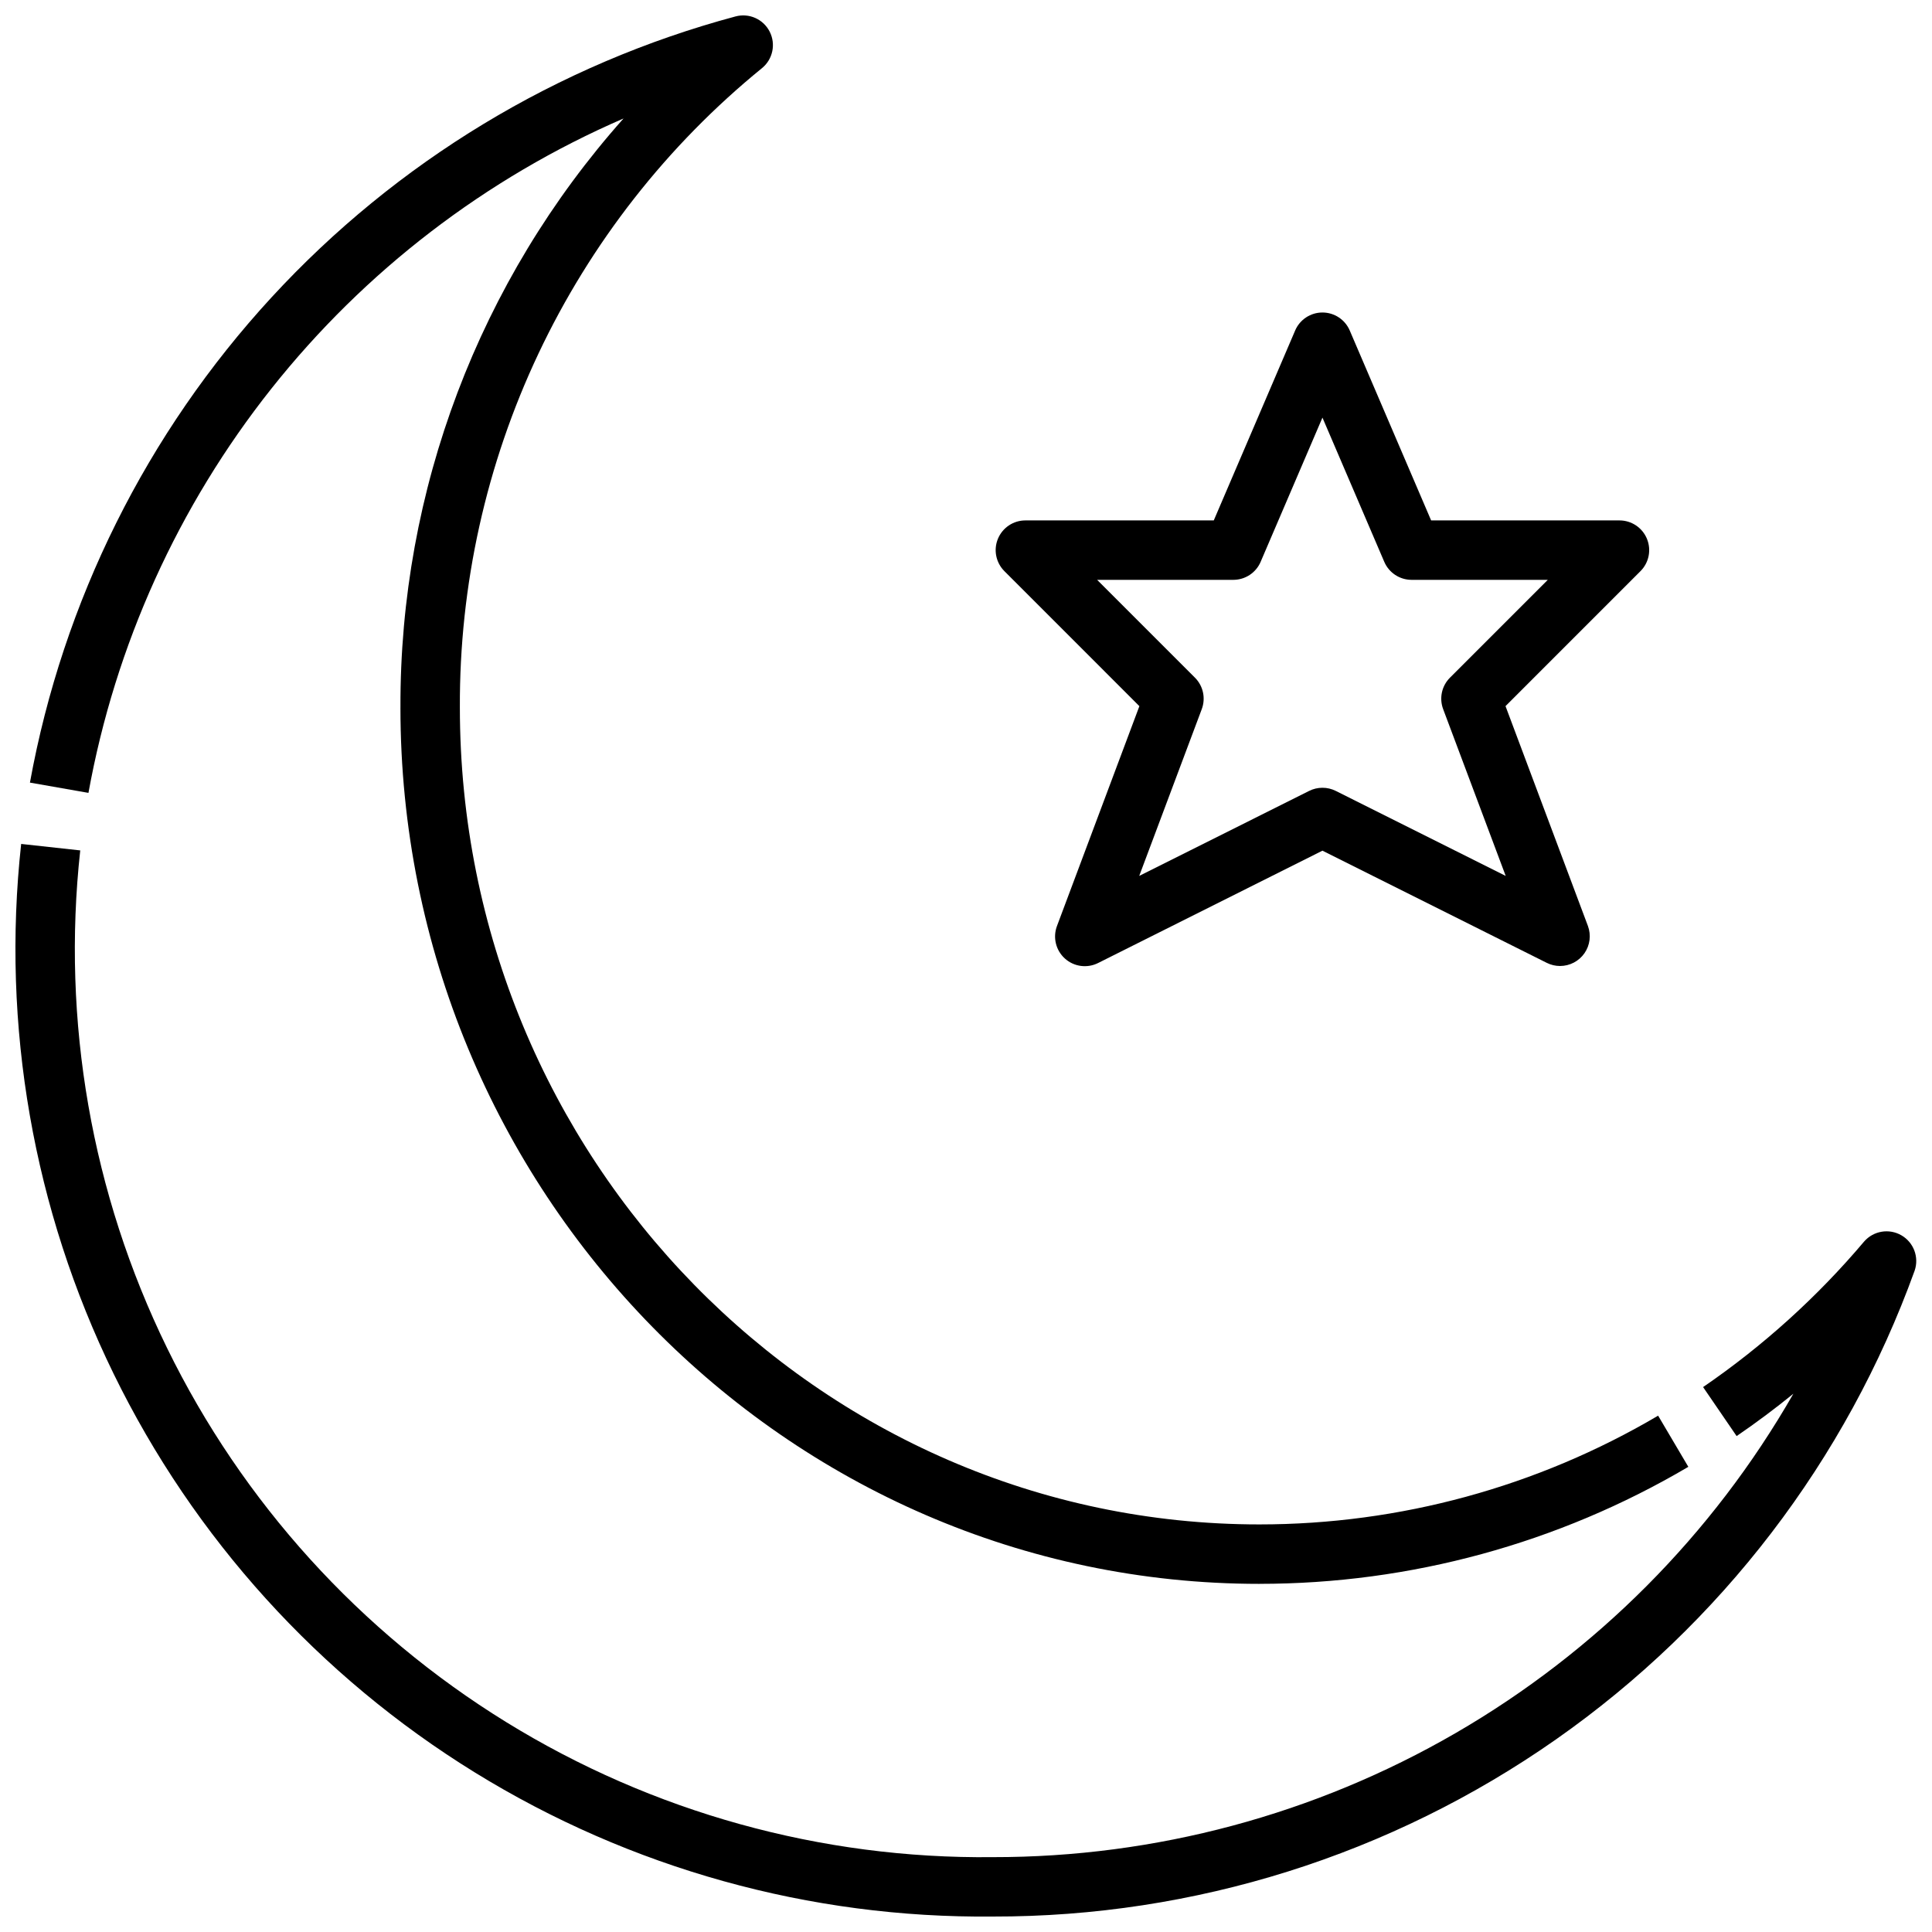
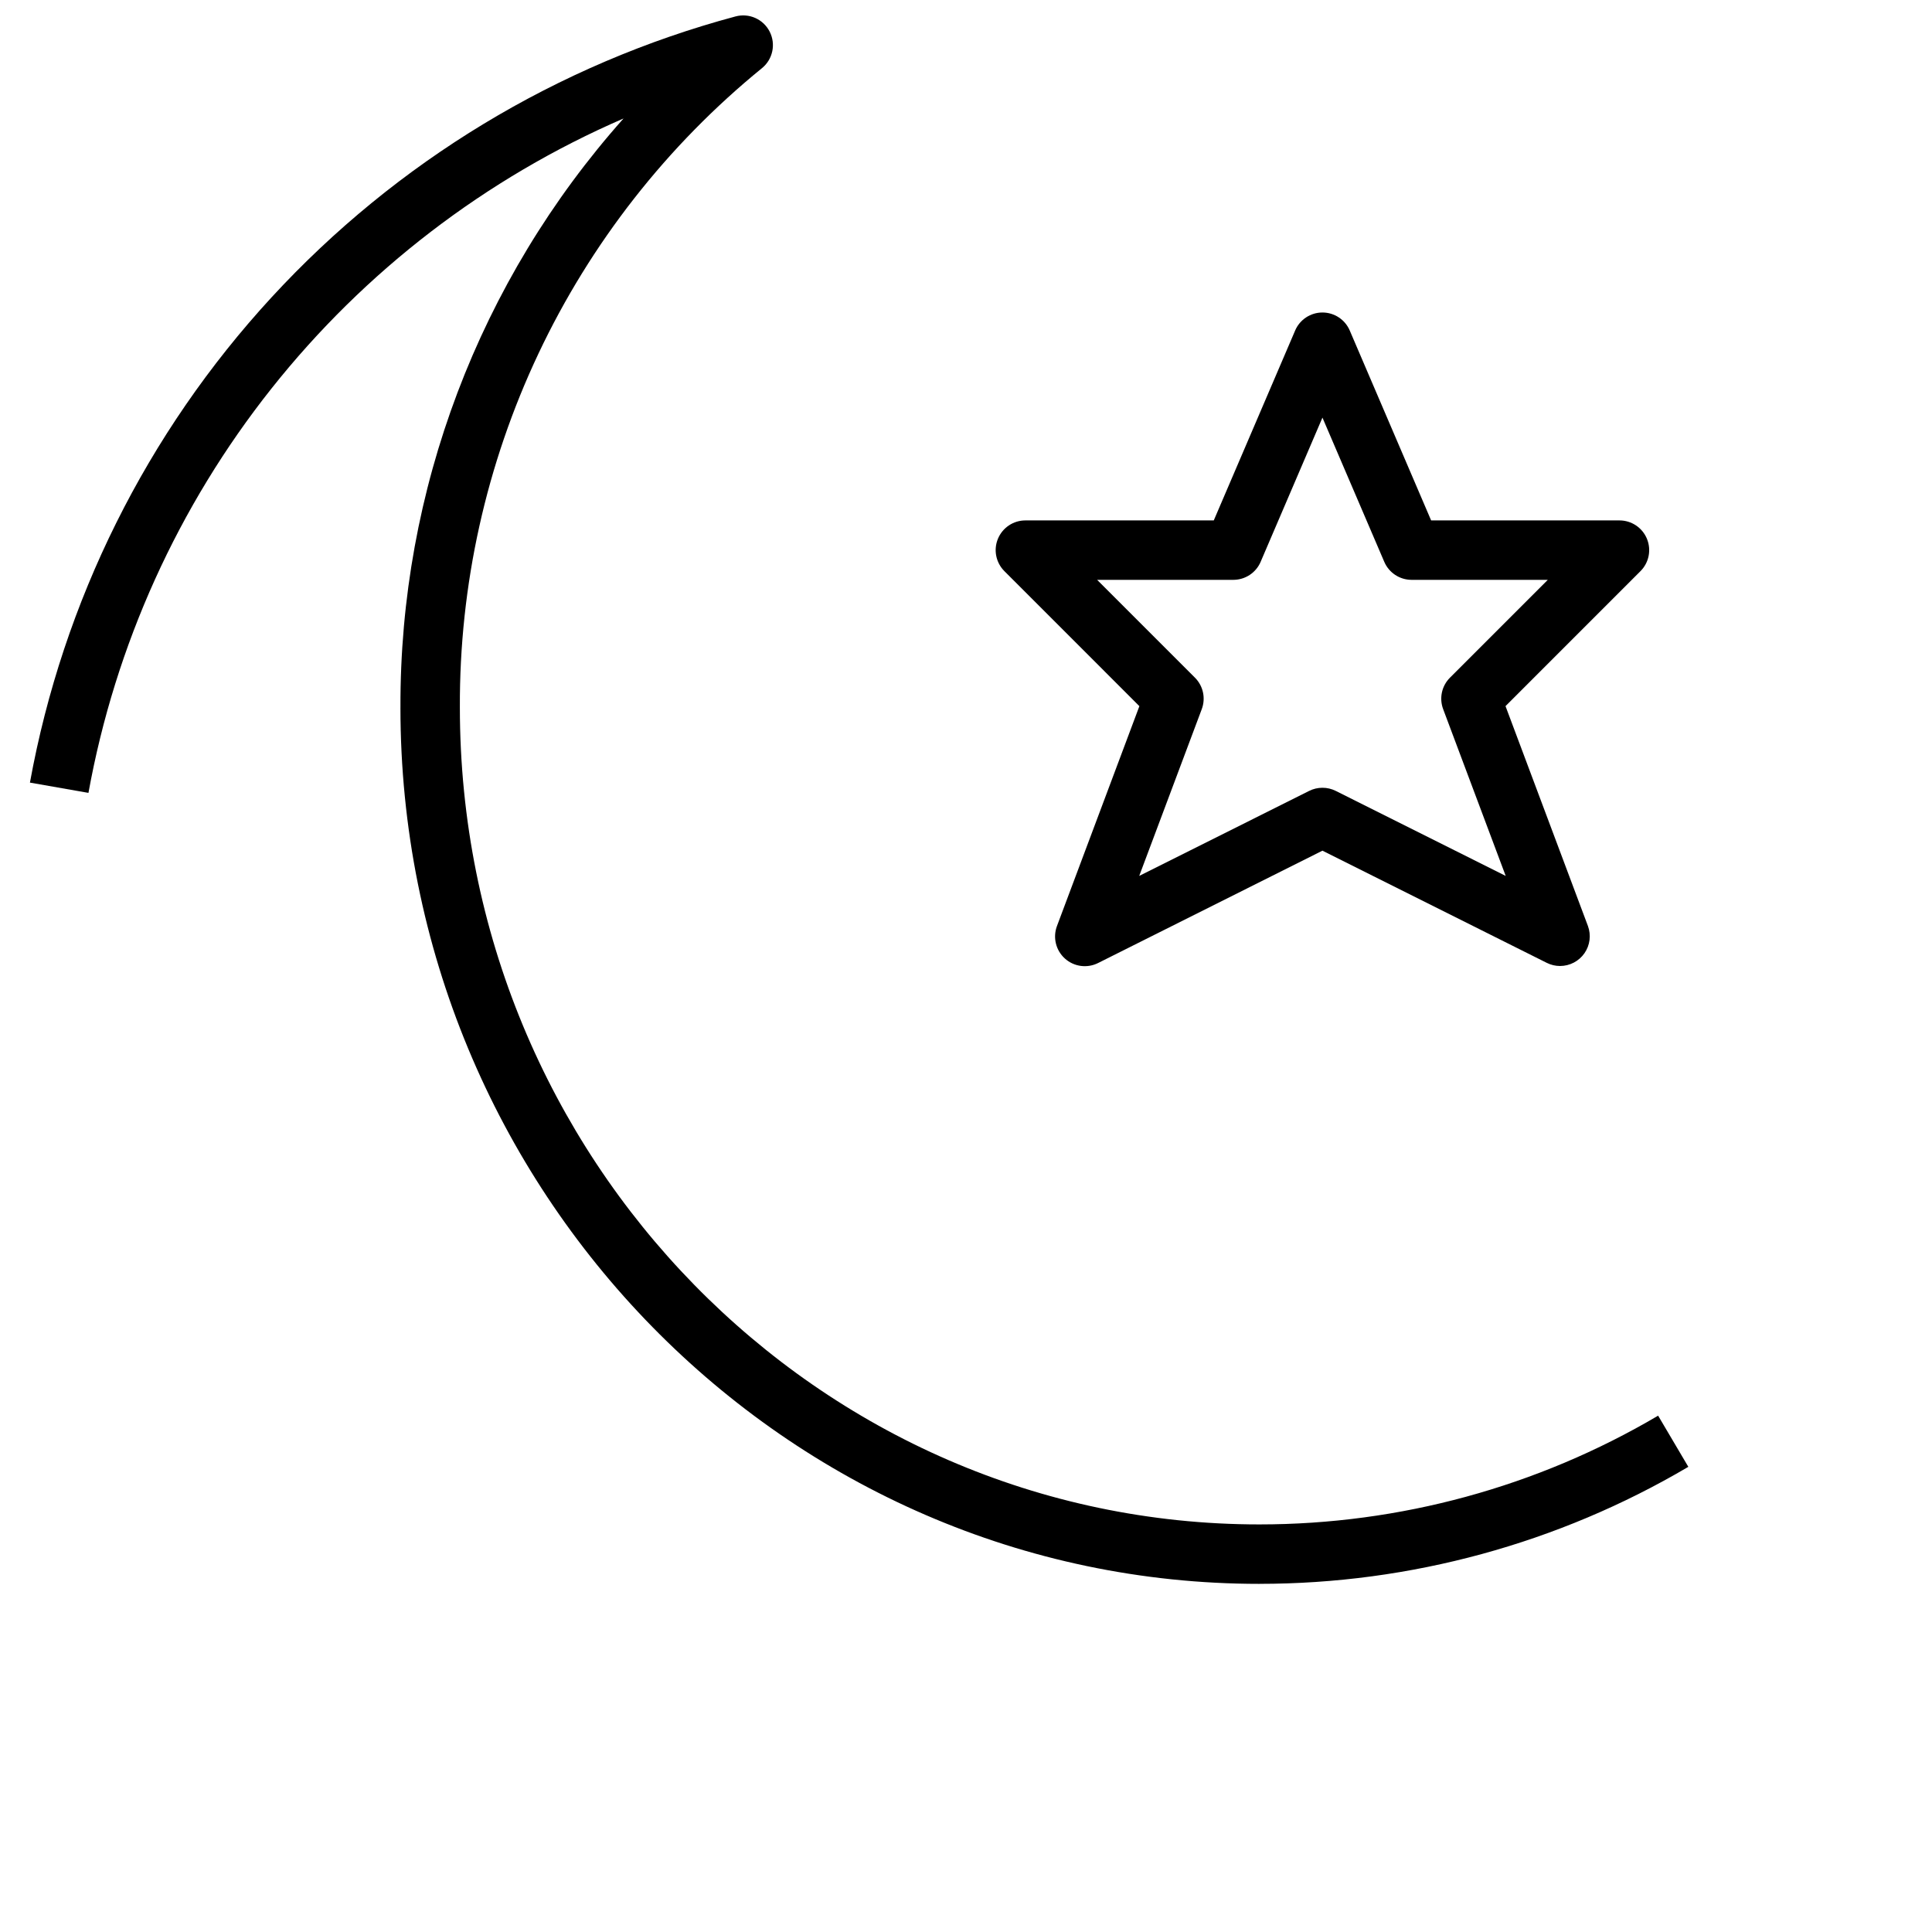
<svg xmlns="http://www.w3.org/2000/svg" width="800px" height="800px" version="1.1" viewBox="144 144 512 512">
  <defs>
    <clipPath id="b">
-       <path d="m148.09 367h503.81v284.9h-503.81z" />
-     </clipPath>
+       </clipPath>
    <clipPath id="a">
      <path d="m151 148.09h441v415.91h-441z" />
    </clipPath>
  </defs>
  <path d="m557.44 400c-1.219 0-2.426-0.285-3.516-0.828l-59.461-29.734-59.457 29.773c-2.894 1.453-6.391 0.984-8.797-1.188-2.41-2.172-3.242-5.594-2.098-8.629l21.836-58.254-35.77-35.777c-2.254-2.25-2.934-5.641-1.715-8.582 1.223-2.945 4.094-4.867 7.281-4.863h49.918l21.57-50.332h-0.004c1.242-2.894 4.09-4.769 7.234-4.769 3.148 0 5.996 1.875 7.234 4.769l21.57 50.332h49.918c3.184 0 6.051 1.918 7.269 4.859s0.547 6.328-1.703 8.578l-35.77 35.777 21.836 58.254c0.895 2.414 0.555 5.117-0.918 7.234-1.469 2.113-3.883 3.375-6.461 3.379zm-62.977-47.23v-0.004c1.223 0 2.426 0.281 3.519 0.828l45.043 22.531-16.578-44.203c-1.082-2.894-0.375-6.156 1.812-8.336l25.922-25.922h-36.102c-3.148-0.004-5.992-1.879-7.234-4.773l-16.383-38.219-16.383 38.219h0.004c-1.242 2.894-4.086 4.769-7.234 4.773h-36.102l25.922 25.922c2.188 2.18 2.894 5.441 1.812 8.336l-16.578 44.203 45.043-22.531c1.09-0.547 2.297-0.828 3.516-0.828z" />
  <g clip-path="url(#b)">
    <path d="m407.12 651.9c-48.461 0.5-96.074-12.75-137.32-38.207-41.238-25.457-74.418-62.086-95.691-105.63-21.273-43.547-29.77-92.23-24.5-140.41l15.656 1.715c-4.957 45.242 3.016 90.961 23 131.85 19.98 40.891 51.148 75.273 89.887 99.16s83.457 36.293 128.96 35.785c43.047 0.043 85.344-11.289 122.6-32.855 37.254-21.566 68.148-52.598 89.547-89.949-4.856 3.945-9.867 7.688-15.035 11.219l-8.887-12.988c15.891-10.891 30.246-23.863 42.68-38.574 2.473-2.84 6.609-3.527 9.871-1.648 3.262 1.883 4.734 5.809 3.512 9.371-18.137 50.211-51.336 93.598-95.059 124.23s-95.836 47.027-149.23 46.934z" />
  </g>
  <g clip-path="url(#a)">
    <path d="m477.76 563.74c-125.51 0-227.64-104.2-227.64-232.23h0.004c-0.203-57.543 20.852-113.13 59.117-156.11-36.523 15.816-68.574 40.402-93.312 71.582-24.734 31.18-41.391 67.98-48.488 107.14l-15.508-2.723c8.742-48.078 30.953-92.68 64.051-128.62 33.102-35.945 75.727-61.754 122.92-74.418 3.59-0.973 7.367 0.699 9.059 4.008 1.695 3.309 0.848 7.352-2.035 9.695-25.141 20.48-45.379 46.328-59.234 75.648-13.852 29.32-20.969 61.371-20.824 93.797 0 119.38 95.055 216.48 211.89 216.48 37.16 0 73.645-9.949 105.66-28.82l8.004 13.555v0.004c-34.438 20.301-73.688 31.008-113.66 31.008z" />
  </g>
</svg>